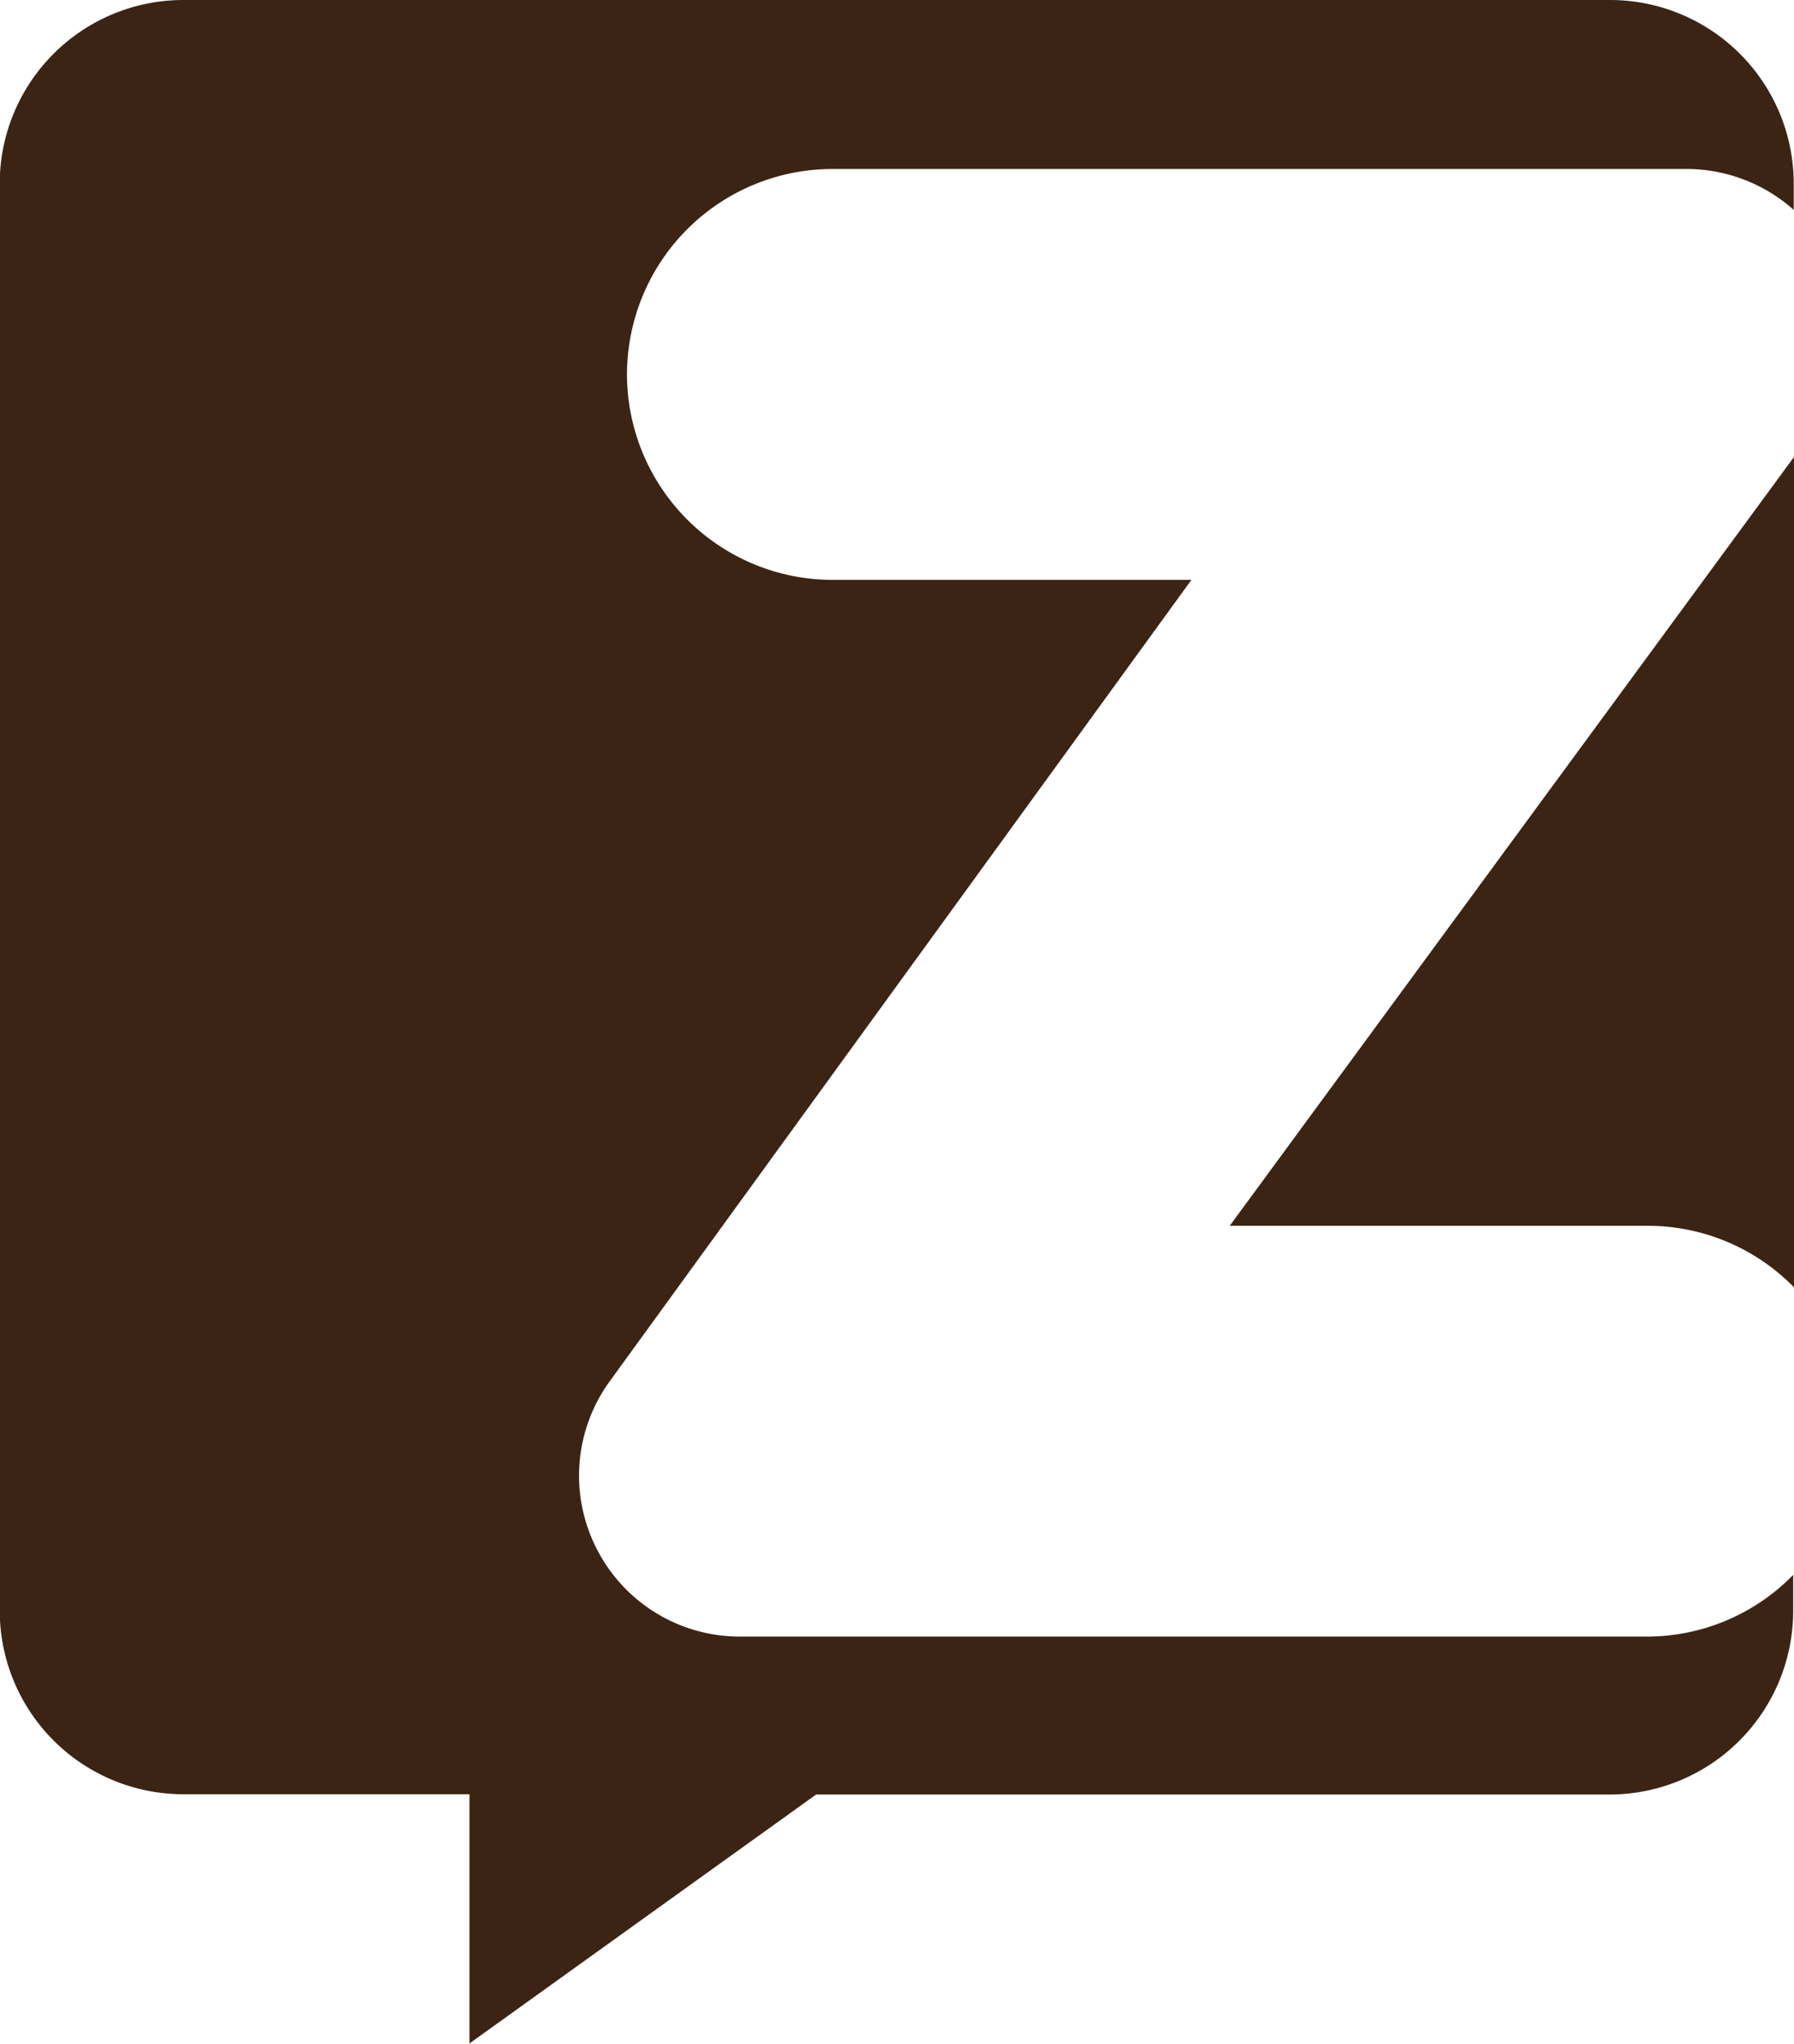
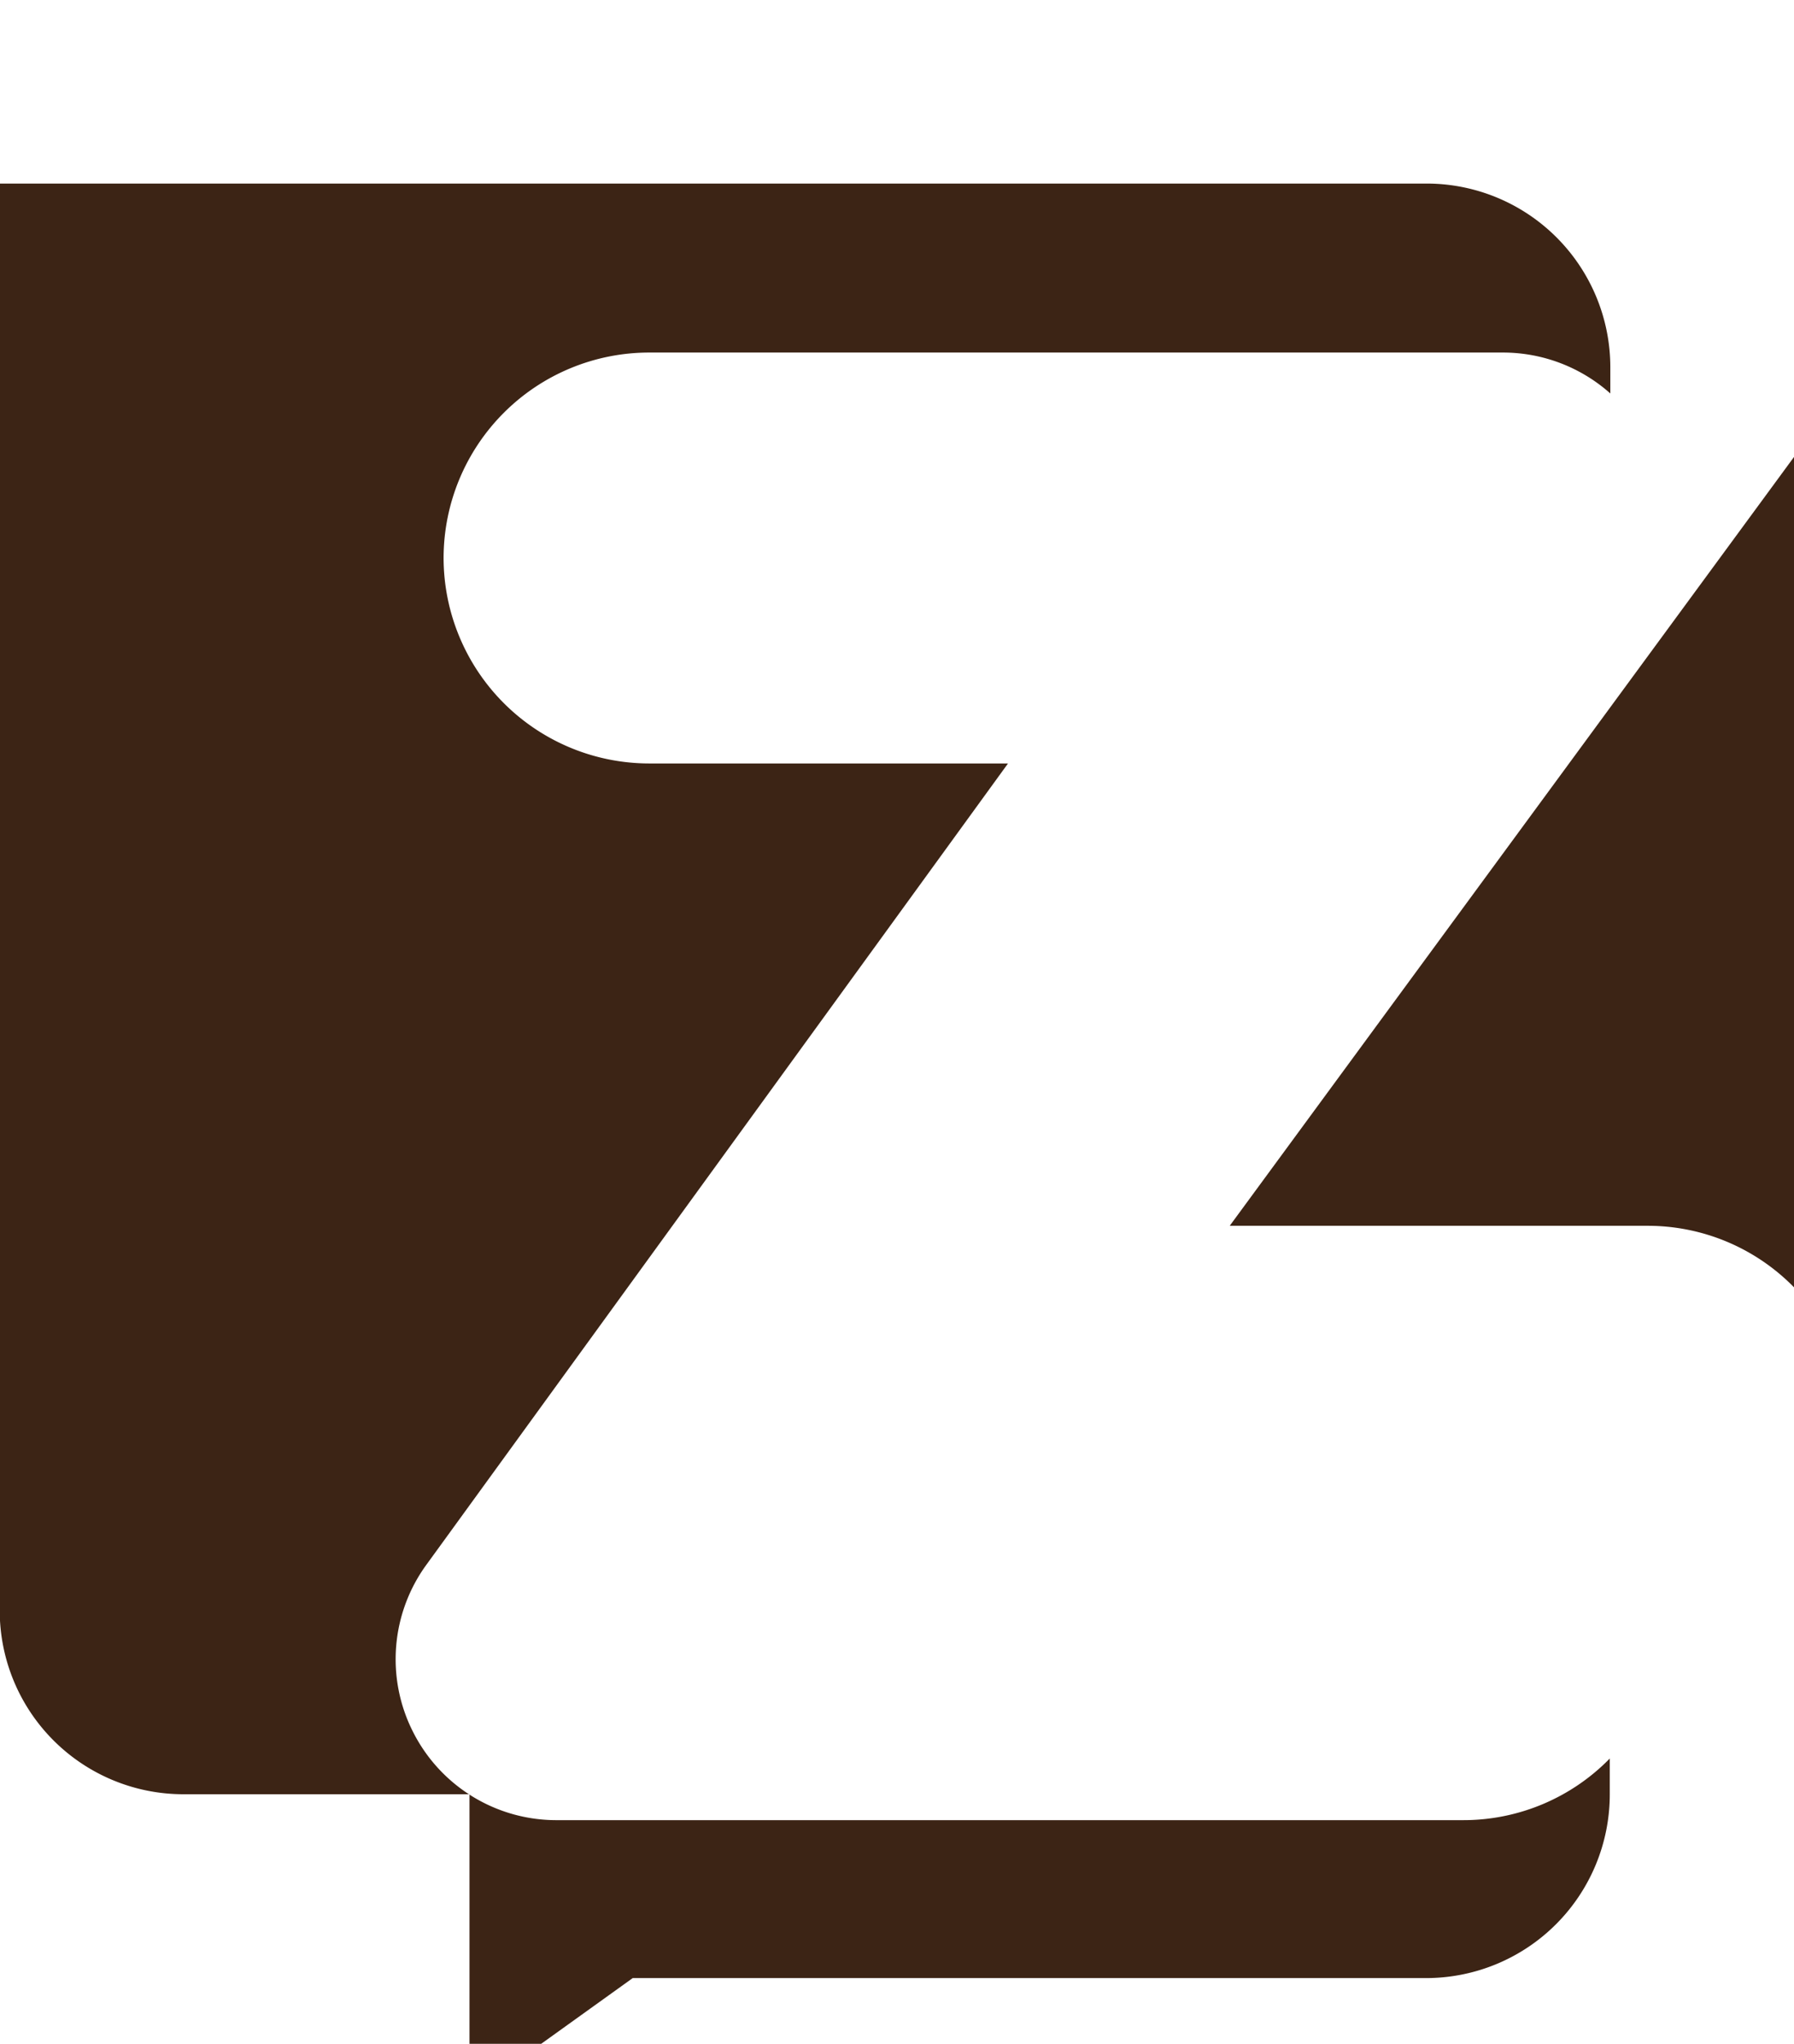
<svg xmlns="http://www.w3.org/2000/svg" width="13.156" height="14.986" viewBox="0 0 13.156 14.986">
-   <path id="Exclusion_2" data-name="Exclusion 2" d="M513.021-4399.029v-1.83h-2.1a1.347,1.347,0,0,1-1.345-1.345v-10.465a1.347,1.347,0,0,1,1.345-1.346h10.466a1.347,1.347,0,0,1,1.345,1.346v.193a1.183,1.183,0,0,0-.788-.3h-6.261a1.508,1.508,0,0,0-1.507,1.505,1.509,1.509,0,0,0,1.507,1.508h2.632l-4.262,5.871a1.177,1.177,0,0,0-.1,1.232,1.177,1.177,0,0,0,1.054.645h6.644a1.5,1.5,0,0,0,1.077-.452v.264a1.347,1.347,0,0,1-1.345,1.346h-5.82l-2.546,1.828Zm9.713-5.547,0,0a1.5,1.5,0,0,0-1.075-.451h-3.063l4.14-5.64v6.093Z" transform="translate(-509.578 4414.015)" fill="#3c2415" />
+   <path id="Exclusion_2" data-name="Exclusion 2" d="M513.021-4399.029v-1.83h-2.1a1.347,1.347,0,0,1-1.345-1.345v-10.465h10.466a1.347,1.347,0,0,1,1.345,1.346v.193a1.183,1.183,0,0,0-.788-.3h-6.261a1.508,1.508,0,0,0-1.507,1.505,1.509,1.509,0,0,0,1.507,1.508h2.632l-4.262,5.871a1.177,1.177,0,0,0-.1,1.232,1.177,1.177,0,0,0,1.054.645h6.644a1.5,1.5,0,0,0,1.077-.452v.264a1.347,1.347,0,0,1-1.345,1.346h-5.82l-2.546,1.828Zm9.713-5.547,0,0a1.5,1.5,0,0,0-1.075-.451h-3.063l4.14-5.64v6.093Z" transform="translate(-509.578 4414.015)" fill="#3c2415" />
</svg>